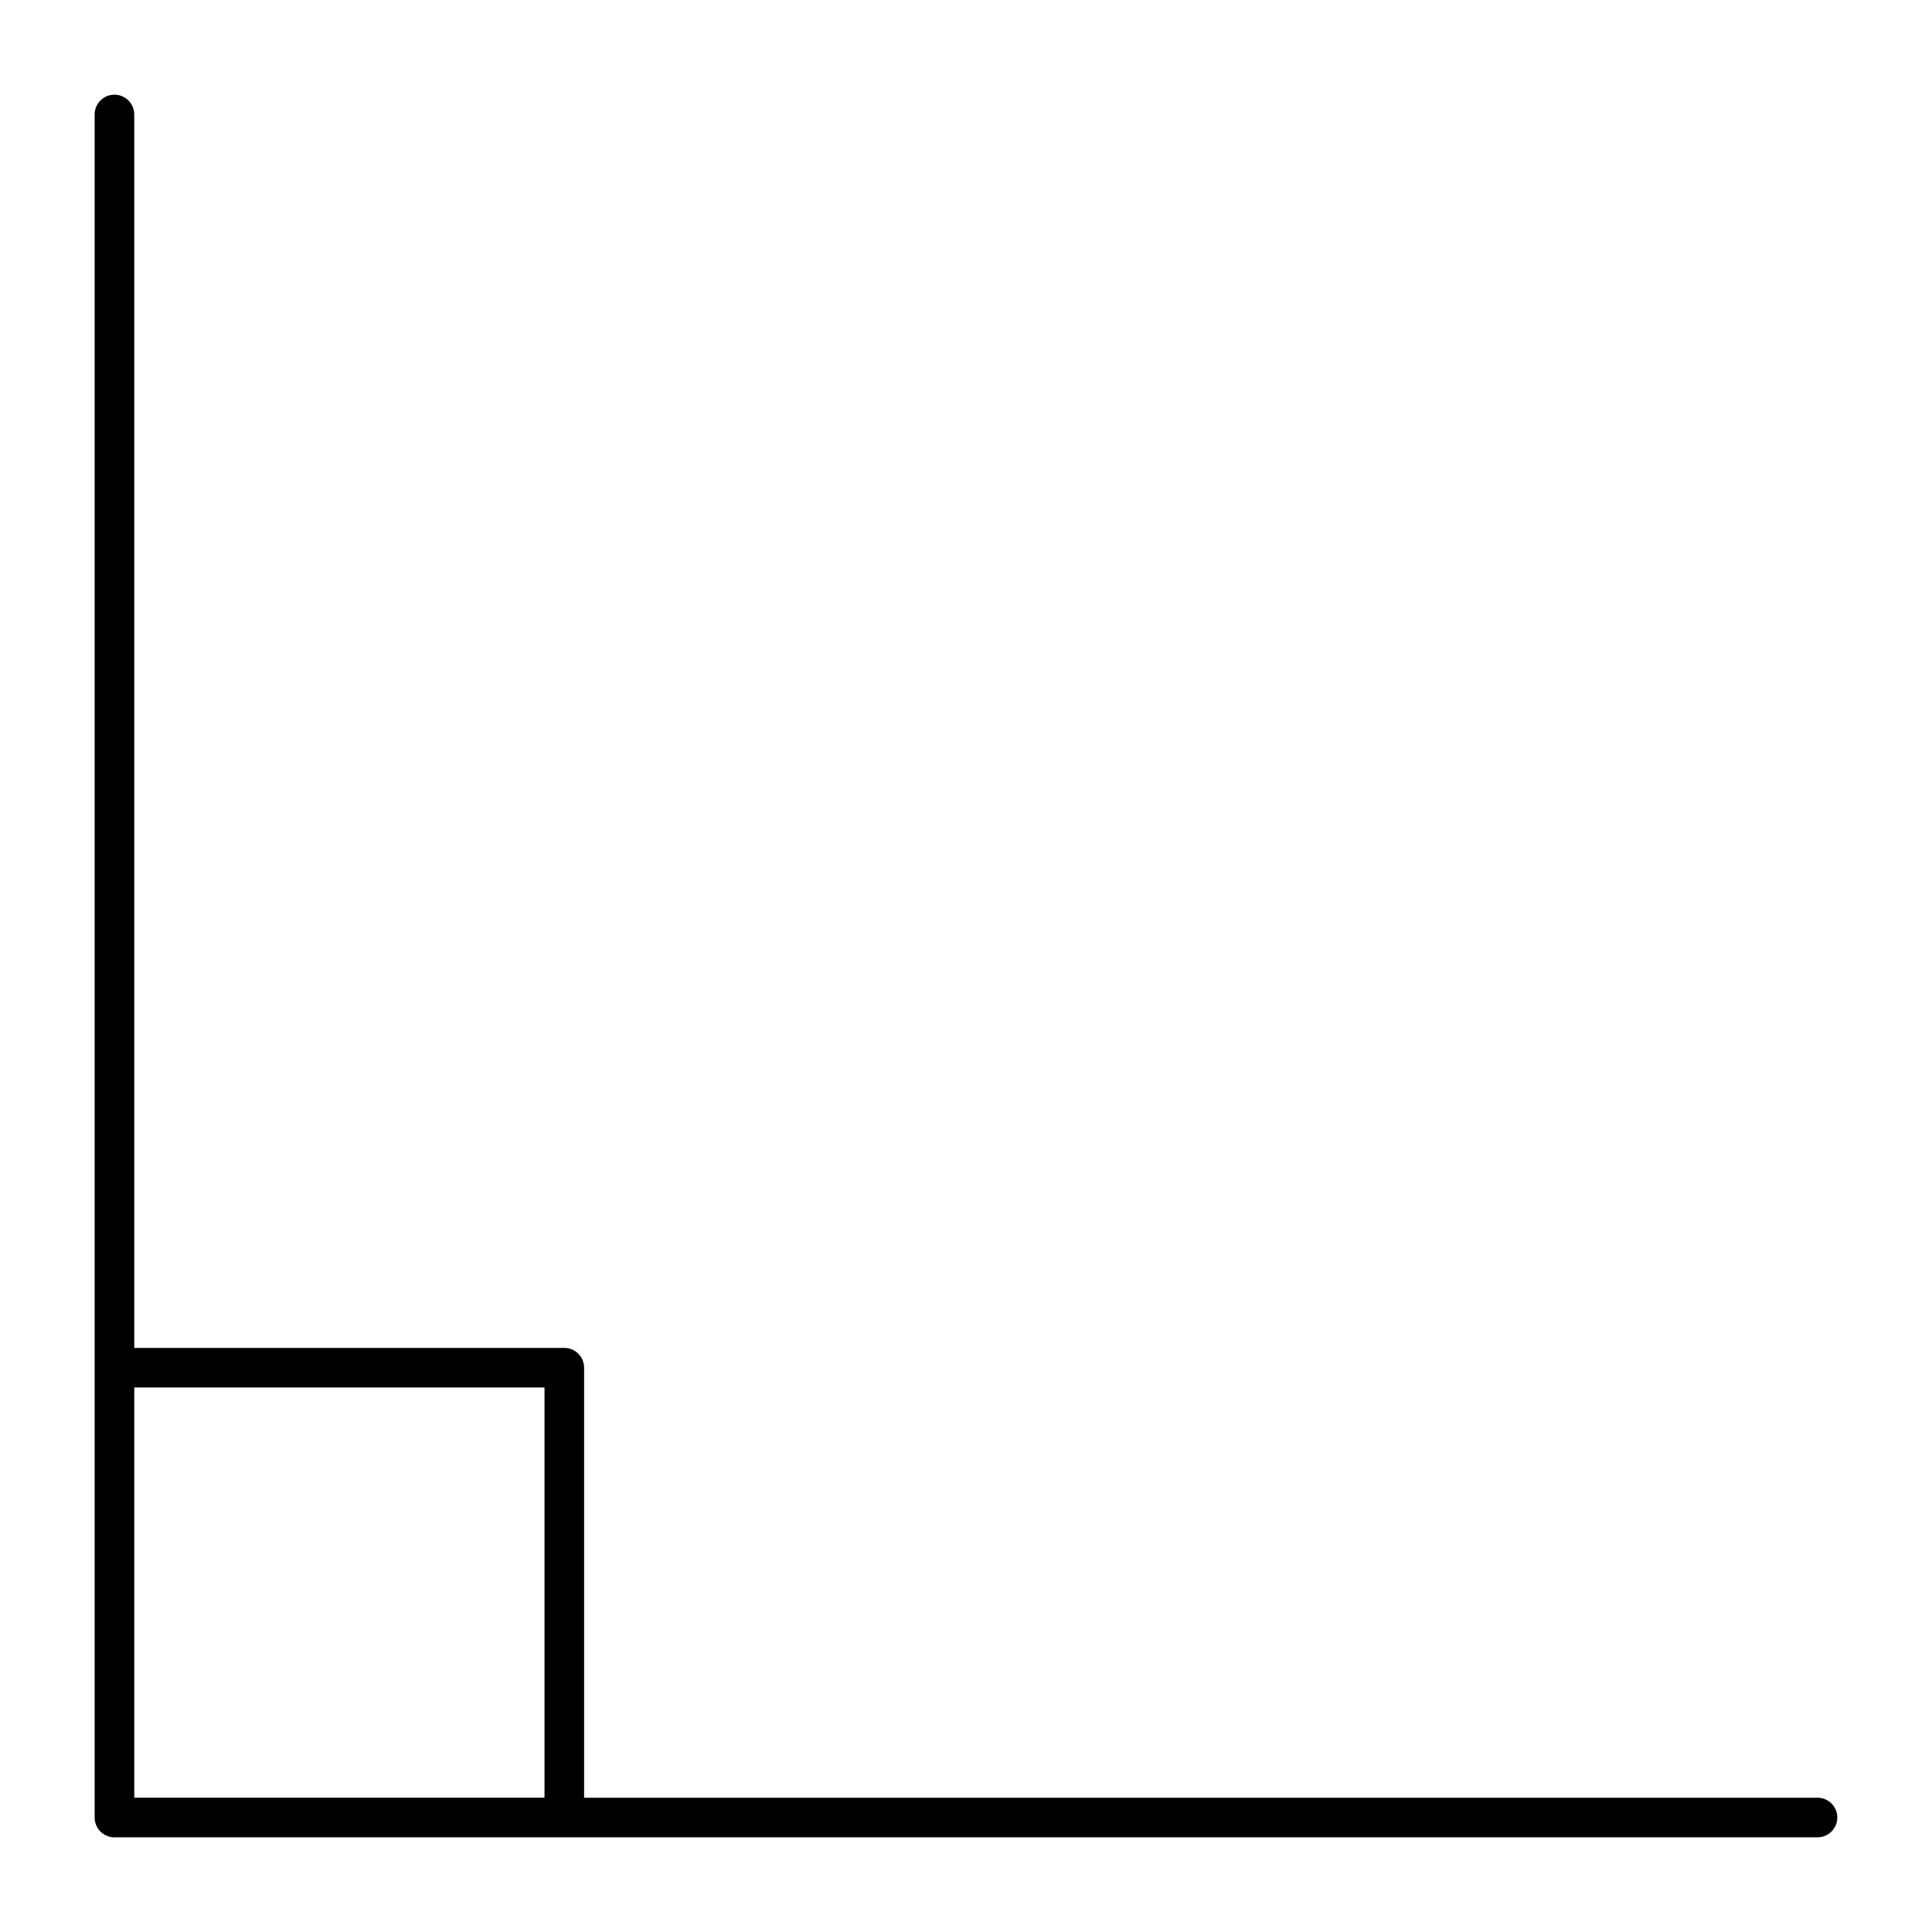
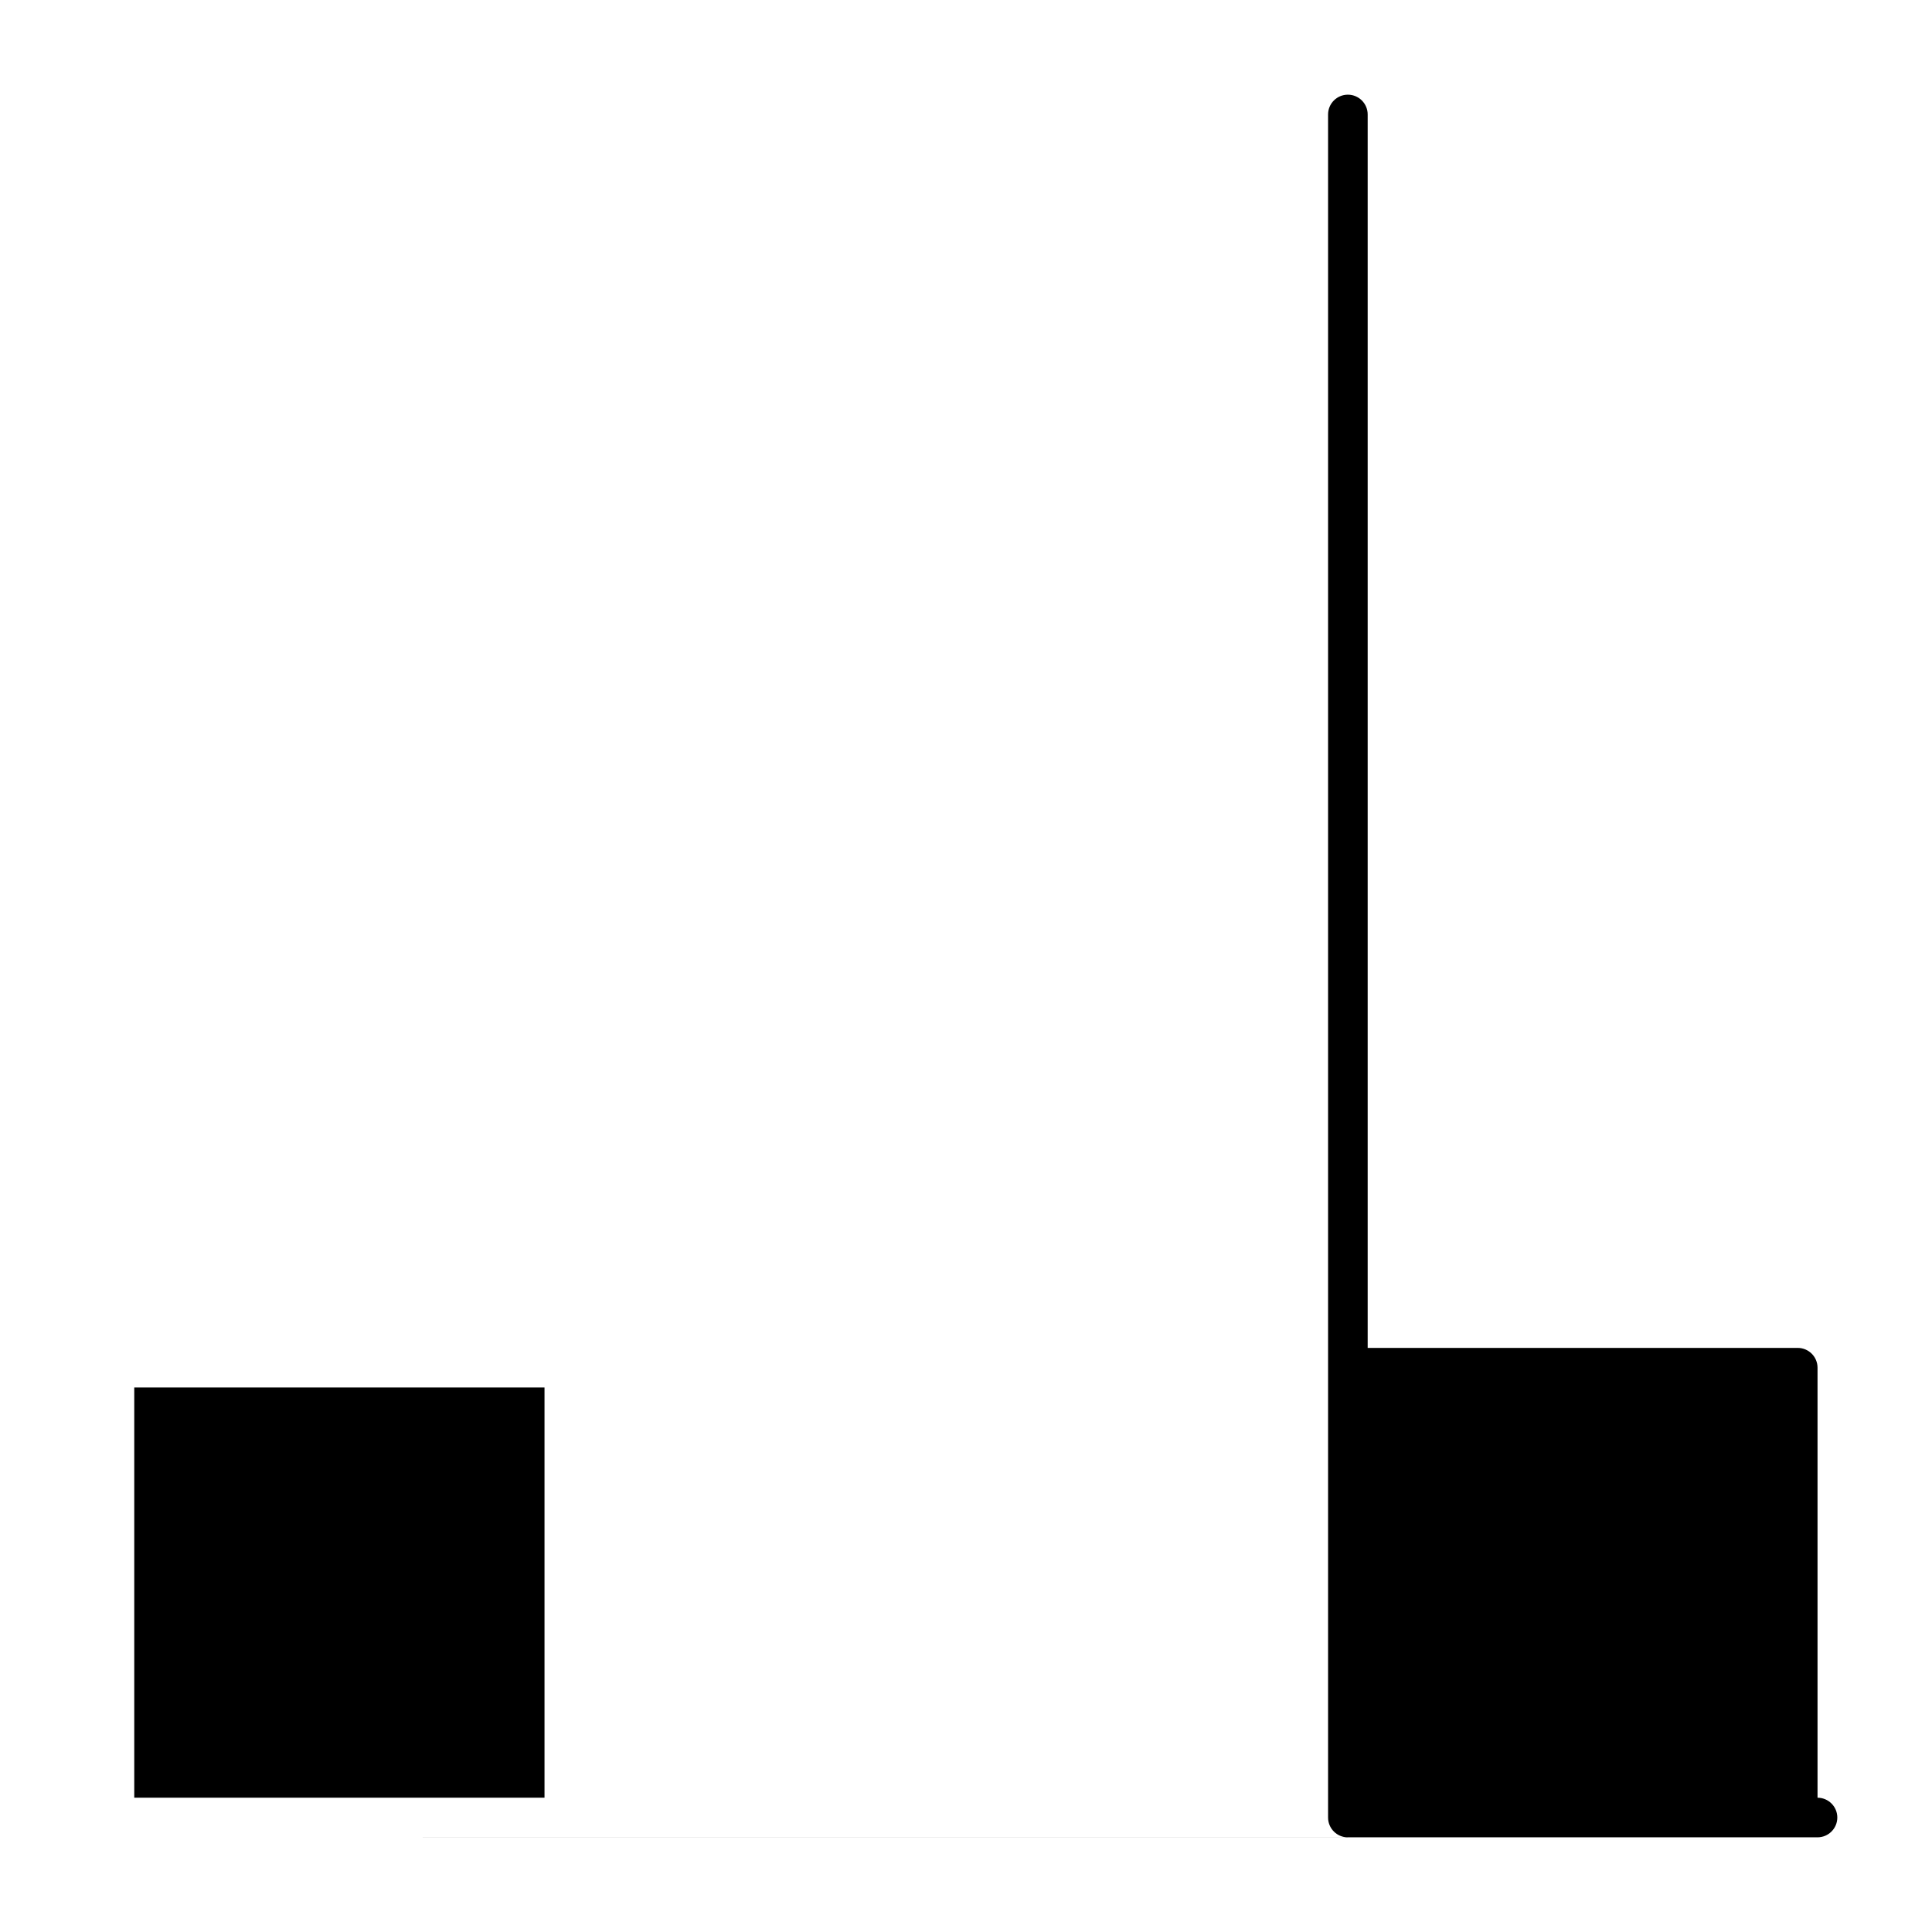
<svg xmlns="http://www.w3.org/2000/svg" fill="#000000" width="800px" height="800px" version="1.1" viewBox="144 144 512 512">
-   <path d="m174.33 630.91h451.33c2.887 0 5.246-2.352 5.246-5.246 0.004-2.898-2.356-5.25-5.242-5.25h-326.87v-113.96c0-2.898-2.352-5.246-5.246-5.246h-113.97v-326.87c0-2.894-2.352-5.246-5.25-5.246-2.894 0-5.246 2.34-5.246 5.246v451.33c0 2.898 2.352 5.25 5.246 5.25zm113.97-119.21v108.71h-108.72v-108.71z" />
+   <path d="m174.33 630.91h451.33c2.887 0 5.246-2.352 5.246-5.246 0.004-2.898-2.356-5.25-5.242-5.25v-113.96c0-2.898-2.352-5.246-5.246-5.246h-113.97v-326.87c0-2.894-2.352-5.246-5.25-5.246-2.894 0-5.246 2.34-5.246 5.246v451.33c0 2.898 2.352 5.25 5.246 5.25zm113.97-119.21v108.71h-108.72v-108.71z" />
</svg>